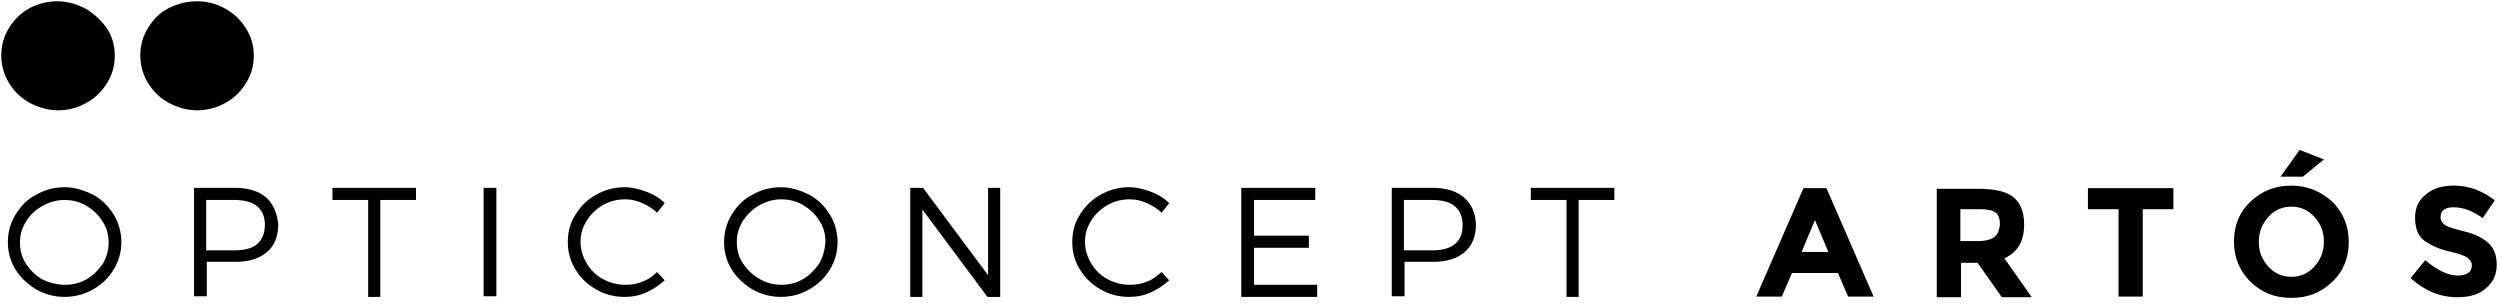
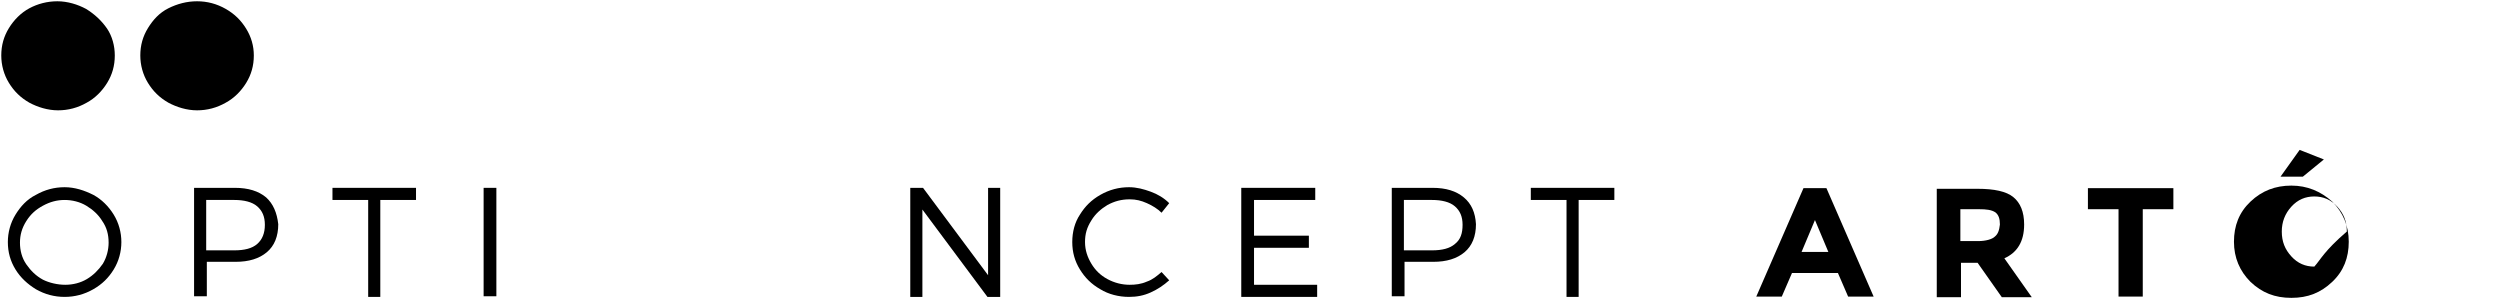
<svg xmlns="http://www.w3.org/2000/svg" version="1.1" id="Capa_1" x="0px" y="0px" viewBox="0 0 392 48" style="enable-background:new 0 0 392 48;" xml:space="preserve">
  <g id="Page-1">
    <g id="OPTICONCEPT-ARTOS-LOGO">
      <g id="Group" transform="translate(0.731, 29.254)">
        <path id="Shape" d="M13.9,1.3C12.5,0.6,11,0.1,9.4,0.1S6.3,0.5,4.9,1.3C3.5,2,2.5,3.1,1.7,4.4S0.5,7.2,0.5,8.7     c0,1.6,0.4,3,1.2,4.3s1.9,2.3,3.2,3.1c1.4,0.8,2.9,1.2,4.5,1.2c1.6,0,3.1-0.4,4.5-1.2c1.4-0.8,2.4-1.8,3.2-3.1     c0.8-1.3,1.2-2.8,1.2-4.3s-0.4-3-1.2-4.3C16.3,3.1,15.2,2,13.9,1.3z M15.4,12.1c-0.7,1-1.5,1.8-2.5,2.4c-1,0.6-2.2,0.9-3.4,0.9     S7,15.1,6,14.6c-1.1-0.6-1.9-1.4-2.6-2.4s-1-2.2-1-3.4c0-1.2,0.3-2.3,1-3.4S4.9,3.6,6,3s2.2-0.9,3.4-0.9s2.4,0.3,3.4,0.9     s1.9,1.4,2.5,2.4c0.7,1,1,2.1,1,3.4C16.3,9.9,16,11.1,15.4,12.1z" />
        <path id="Shape_1_" d="M41,1.7c-1.2-1-2.8-1.5-4.9-1.5h-6.4v17h2v-5.4h4.5c2.1,0,3.7-0.5,4.9-1.5c1.2-1,1.8-2.5,1.8-4.4     C42.7,4.1,42.1,2.7,41,1.7z M39.6,9c-0.8,0.7-2,1-3.6,1h-4.4V2.1H36c1.5,0,2.8,0.3,3.6,1s1.2,1.6,1.2,2.9S40.4,8.3,39.6,9z" />
        <polygon id="Path" points="51.4,2.1 57,2.1 57,17.3 58.9,17.3 58.9,2.1 64.5,2.1 64.5,0.2 51.4,0.2    " />
        <rect id="Rectangle" x="75.1" y="0.2" width="2" height="17" />
-         <path id="Path_1_" d="M100,14.9c-0.9,0.4-1.8,0.5-2.7,0.5c-1.2,0-2.4-0.3-3.5-0.9c-1.1-0.6-1.9-1.4-2.5-2.4s-1-2.1-1-3.4     s0.3-2.3,1-3.4c0.6-1,1.5-1.8,2.5-2.4c1.1-0.6,2.2-0.9,3.5-0.9c1,0,1.8,0.2,2.7,0.6c0.9,0.4,1.7,0.9,2.3,1.5l1.2-1.5     c-0.8-0.8-1.8-1.4-2.9-1.8s-2.2-0.7-3.4-0.7c-1.6,0-3.1,0.4-4.5,1.2c-1.4,0.8-2.4,1.8-3.2,3.1c-0.8,1.2-1.2,2.7-1.2,4.3     s0.4,3,1.2,4.3c0.8,1.3,1.8,2.3,3.2,3.1c1.3,0.8,2.9,1.2,4.5,1.2c1.2,0,2.3-0.2,3.4-0.7s2-1.1,2.9-1.9l-1.2-1.3     C101.7,14,100.9,14.6,100,14.9z" />
-         <path id="Shape_2_" d="M126.2,1.3c-1.4-0.7-2.9-1.2-4.5-1.2c-1.6,0-3.1,0.4-4.5,1.2c-1.4,0.7-2.4,1.8-3.2,3.1     c-0.8,1.3-1.2,2.8-1.2,4.3c0,1.6,0.4,3,1.2,4.3c0.8,1.3,1.9,2.3,3.2,3.1c1.4,0.8,2.9,1.2,4.5,1.2c1.6,0,3.1-0.4,4.5-1.2     c1.4-0.8,2.4-1.8,3.2-3.1c0.8-1.3,1.2-2.8,1.2-4.3s-0.4-3-1.2-4.3C128.6,3.1,127.5,2,126.2,1.3z M127.7,12.1     c-0.7,1-1.5,1.8-2.5,2.4c-1,0.6-2.2,0.9-3.4,0.9c-1.2,0-2.4-0.3-3.4-0.9c-1.1-0.6-1.9-1.4-2.6-2.4c-0.7-1-1-2.2-1-3.4     c0-1.2,0.3-2.3,1-3.4c0.7-1,1.5-1.8,2.6-2.4s2.2-0.9,3.4-0.9c1.2,0,2.4,0.3,3.4,0.9s1.9,1.4,2.5,2.4c0.7,1,1,2.1,1,3.4     C128.6,9.9,128.3,11.1,127.7,12.1z" />
        <polygon id="Path_2_" points="154.2,13.9 144,0.2 142,0.2 142,17.3 143.9,17.3 143.9,3.6 154.1,17.3 156.1,17.3 156.1,0.2      154.2,0.2    " />
        <path id="Path_3_" d="M179.1,14.9c-0.9,0.4-1.8,0.5-2.7,0.5c-1.2,0-2.4-0.3-3.5-0.9c-1.1-0.6-1.9-1.4-2.5-2.4c-0.6-1-1-2.1-1-3.4     s0.3-2.3,1-3.4c0.6-1,1.5-1.8,2.5-2.4c1.1-0.6,2.2-0.9,3.5-0.9c1,0,1.8,0.2,2.7,0.6s1.7,0.9,2.3,1.5l1.2-1.5     c-0.8-0.8-1.8-1.4-2.9-1.8s-2.2-0.7-3.4-0.7c-1.6,0-3.1,0.4-4.5,1.2c-1.4,0.8-2.4,1.8-3.2,3.1c-0.8,1.2-1.2,2.7-1.2,4.3     s0.4,3,1.2,4.3c0.8,1.3,1.8,2.3,3.2,3.1c1.3,0.8,2.9,1.2,4.5,1.2c1.2,0,2.3-0.2,3.4-0.7s2-1.1,2.9-1.9l-1.2-1.3     C180.7,14,180,14.6,179.1,14.9z" />
        <polygon id="Path_4_" points="195.9,9.6 204.5,9.6 204.5,7.7 195.9,7.7 195.9,2.1 205.5,2.1 205.5,0.2 193.9,0.2 193.9,17.3      205.8,17.3 205.8,15.4 195.9,15.4    " />
        <path id="Shape_3_" d="M228.8,1.7c-1.2-1-2.8-1.5-4.9-1.5h-6.4v17h2v-5.4h4.5c2.1,0,3.7-0.5,4.9-1.5s1.8-2.5,1.8-4.4     C230.6,4.1,230,2.7,228.8,1.7z M227.4,9c-0.8,0.7-2,1-3.6,1h-4.4V2.1h4.4c1.5,0,2.8,0.3,3.6,1c0.8,0.7,1.2,1.6,1.2,2.9     S228.3,8.3,227.4,9z" />
        <polygon id="Path_5_" points="239.3,0.2 239.3,2.1 244.9,2.1 244.9,17.3 246.8,17.3 246.8,2.1 252.4,2.1 252.4,0.2    " />
      </g>
      <g id="Group_1_" transform="translate(274.985, 23.403)">
        <path id="Shape_4_" d="M7.8,6.1l-7.4,17h4l1.6-3.7h7.2l1.6,3.7h4l-7.4-17H7.8z M7.5,16.1l2.1-5l2.1,5H7.5z" />
        <path id="Shape_5_" d="M42.4,11.8c0-2-0.6-3.4-1.7-4.3s-3-1.3-5.6-1.3h-6.4v17h3.8v-5.4h2.6l3.8,5.4h4.7l-4.3-6.1     C41.3,16.2,42.4,14.5,42.4,11.8z M37.8,13.7c-0.4,0.4-1.4,0.7-2.6,0.7h-2.8v-5h2.9c1.2,0,2,0.1,2.6,0.5c0.5,0.4,0.7,1,0.7,1.9     C38.5,12.7,38.3,13.3,37.8,13.7z" />
        <polygon id="Path_6_" points="52.4,9.4 57.2,9.4 57.2,23.1 61,23.1 61,9.4 65.8,9.4 65.8,6.1 52.4,6.1    " />
-         <path id="Shape_6_" d="M84.3,5.7c-2.5,0-4.6,0.8-6.4,2.5c-1.8,1.7-2.6,3.8-2.6,6.3s0.9,4.6,2.6,6.3c1.8,1.7,3.8,2.5,6.4,2.5     c2.6,0,4.6-0.8,6.4-2.5c1.8-1.7,2.6-3.8,2.6-6.3s-0.9-4.6-2.6-6.3C88.9,6.6,86.8,5.7,84.3,5.7z M87.9,18.4     c-1,1.1-2.2,1.6-3.6,1.6c-1.4,0-2.6-0.5-3.6-1.6c-1-1.1-1.5-2.3-1.5-3.9c0-1.5,0.5-2.8,1.5-3.9c1-1.1,2.2-1.6,3.6-1.6     c1.4,0,2.6,0.5,3.6,1.6s1.5,2.3,1.5,3.9C89.4,16,88.9,17.3,87.9,18.4z" />
+         <path id="Shape_6_" d="M84.3,5.7c-2.5,0-4.6,0.8-6.4,2.5c-1.8,1.7-2.6,3.8-2.6,6.3s0.9,4.6,2.6,6.3c1.8,1.7,3.8,2.5,6.4,2.5     c2.6,0,4.6-0.8,6.4-2.5c1.8-1.7,2.6-3.8,2.6-6.3s-0.9-4.6-2.6-6.3C88.9,6.6,86.8,5.7,84.3,5.7z M87.9,18.4     c-1.4,0-2.6-0.5-3.6-1.6c-1-1.1-1.5-2.3-1.5-3.9c0-1.5,0.5-2.8,1.5-3.9c1-1.1,2.2-1.6,3.6-1.6     c1.4,0,2.6,0.5,3.6,1.6s1.5,2.3,1.5,3.9C89.4,16,88.9,17.3,87.9,18.4z" />
        <polygon id="Path_7_" points="89.4,1.6 85.6,0.1 82.6,4.3 86.1,4.3    " />
-         <path id="Path_8_" d="M115.2,14.7c-0.9-0.8-2.1-1.4-3.7-1.8c-1.6-0.4-2.6-0.7-3.1-1c-0.4-0.3-0.7-0.7-0.7-1.2     c0-0.5,0.1-0.9,0.5-1.2c0.4-0.3,0.9-0.4,1.5-0.4c1.6,0,3.1,0.6,4.6,1.7l1.9-2.8c-0.9-0.7-1.8-1.2-3-1.7c-1.2-0.4-2.3-0.6-3.4-0.6     c-1.8,0-3.2,0.4-4.3,1.3c-1.2,0.9-1.8,2.1-1.8,3.7s0.4,2.8,1.4,3.6c1,0.7,2.3,1.4,4.3,1.8c1.2,0.3,2.1,0.6,2.5,0.9     c0.4,0.3,0.7,0.7,0.7,1.2s-0.2,1-0.6,1.2c-0.4,0.3-1,0.4-1.6,0.4c-1.5,0-3.2-0.8-5.1-2.4l-2.3,2.8c2.2,2,4.6,3,7.3,3     c1.9,0,3.4-0.4,4.5-1.4c1.2-1,1.7-2.2,1.7-3.7C116.5,16.7,116.1,15.5,115.2,14.7z" />
      </g>
      <g id="Group_2_">
        <path id="Path_9_" d="M13.5,1.4c-1.3-0.7-2.9-1.2-4.5-1.2S5.9,0.6,4.6,1.3S2.2,3.1,1.4,4.4S0.2,7.1,0.2,8.7c0,1.5,0.4,3,1.2,4.3     s1.8,2.3,3.2,3.1c1.3,0.7,2.9,1.2,4.5,1.2s3.1-0.4,4.5-1.2c1.3-0.7,2.4-1.8,3.2-3.1c0.8-1.3,1.2-2.7,1.2-4.3c0-1.5-0.4-3-1.2-4.2     C15.9,3.2,14.8,2.2,13.5,1.4z" />
        <path id="Path_10_" d="M38.6,4.5c-0.8-1.3-1.8-2.3-3.2-3.1s-2.9-1.2-4.5-1.2s-3.1,0.4-4.5,1.1s-2.4,1.8-3.2,3.1s-1.2,2.7-1.2,4.3     c0,1.5,0.4,3,1.2,4.3s1.8,2.3,3.2,3.1c1.3,0.7,2.9,1.2,4.5,1.2s3.1-0.4,4.5-1.2c1.3-0.7,2.4-1.8,3.2-3.1c0.8-1.3,1.2-2.7,1.2-4.3     C39.8,7.2,39.4,5.8,38.6,4.5z" />
      </g>
    </g>
  </g>
</svg>